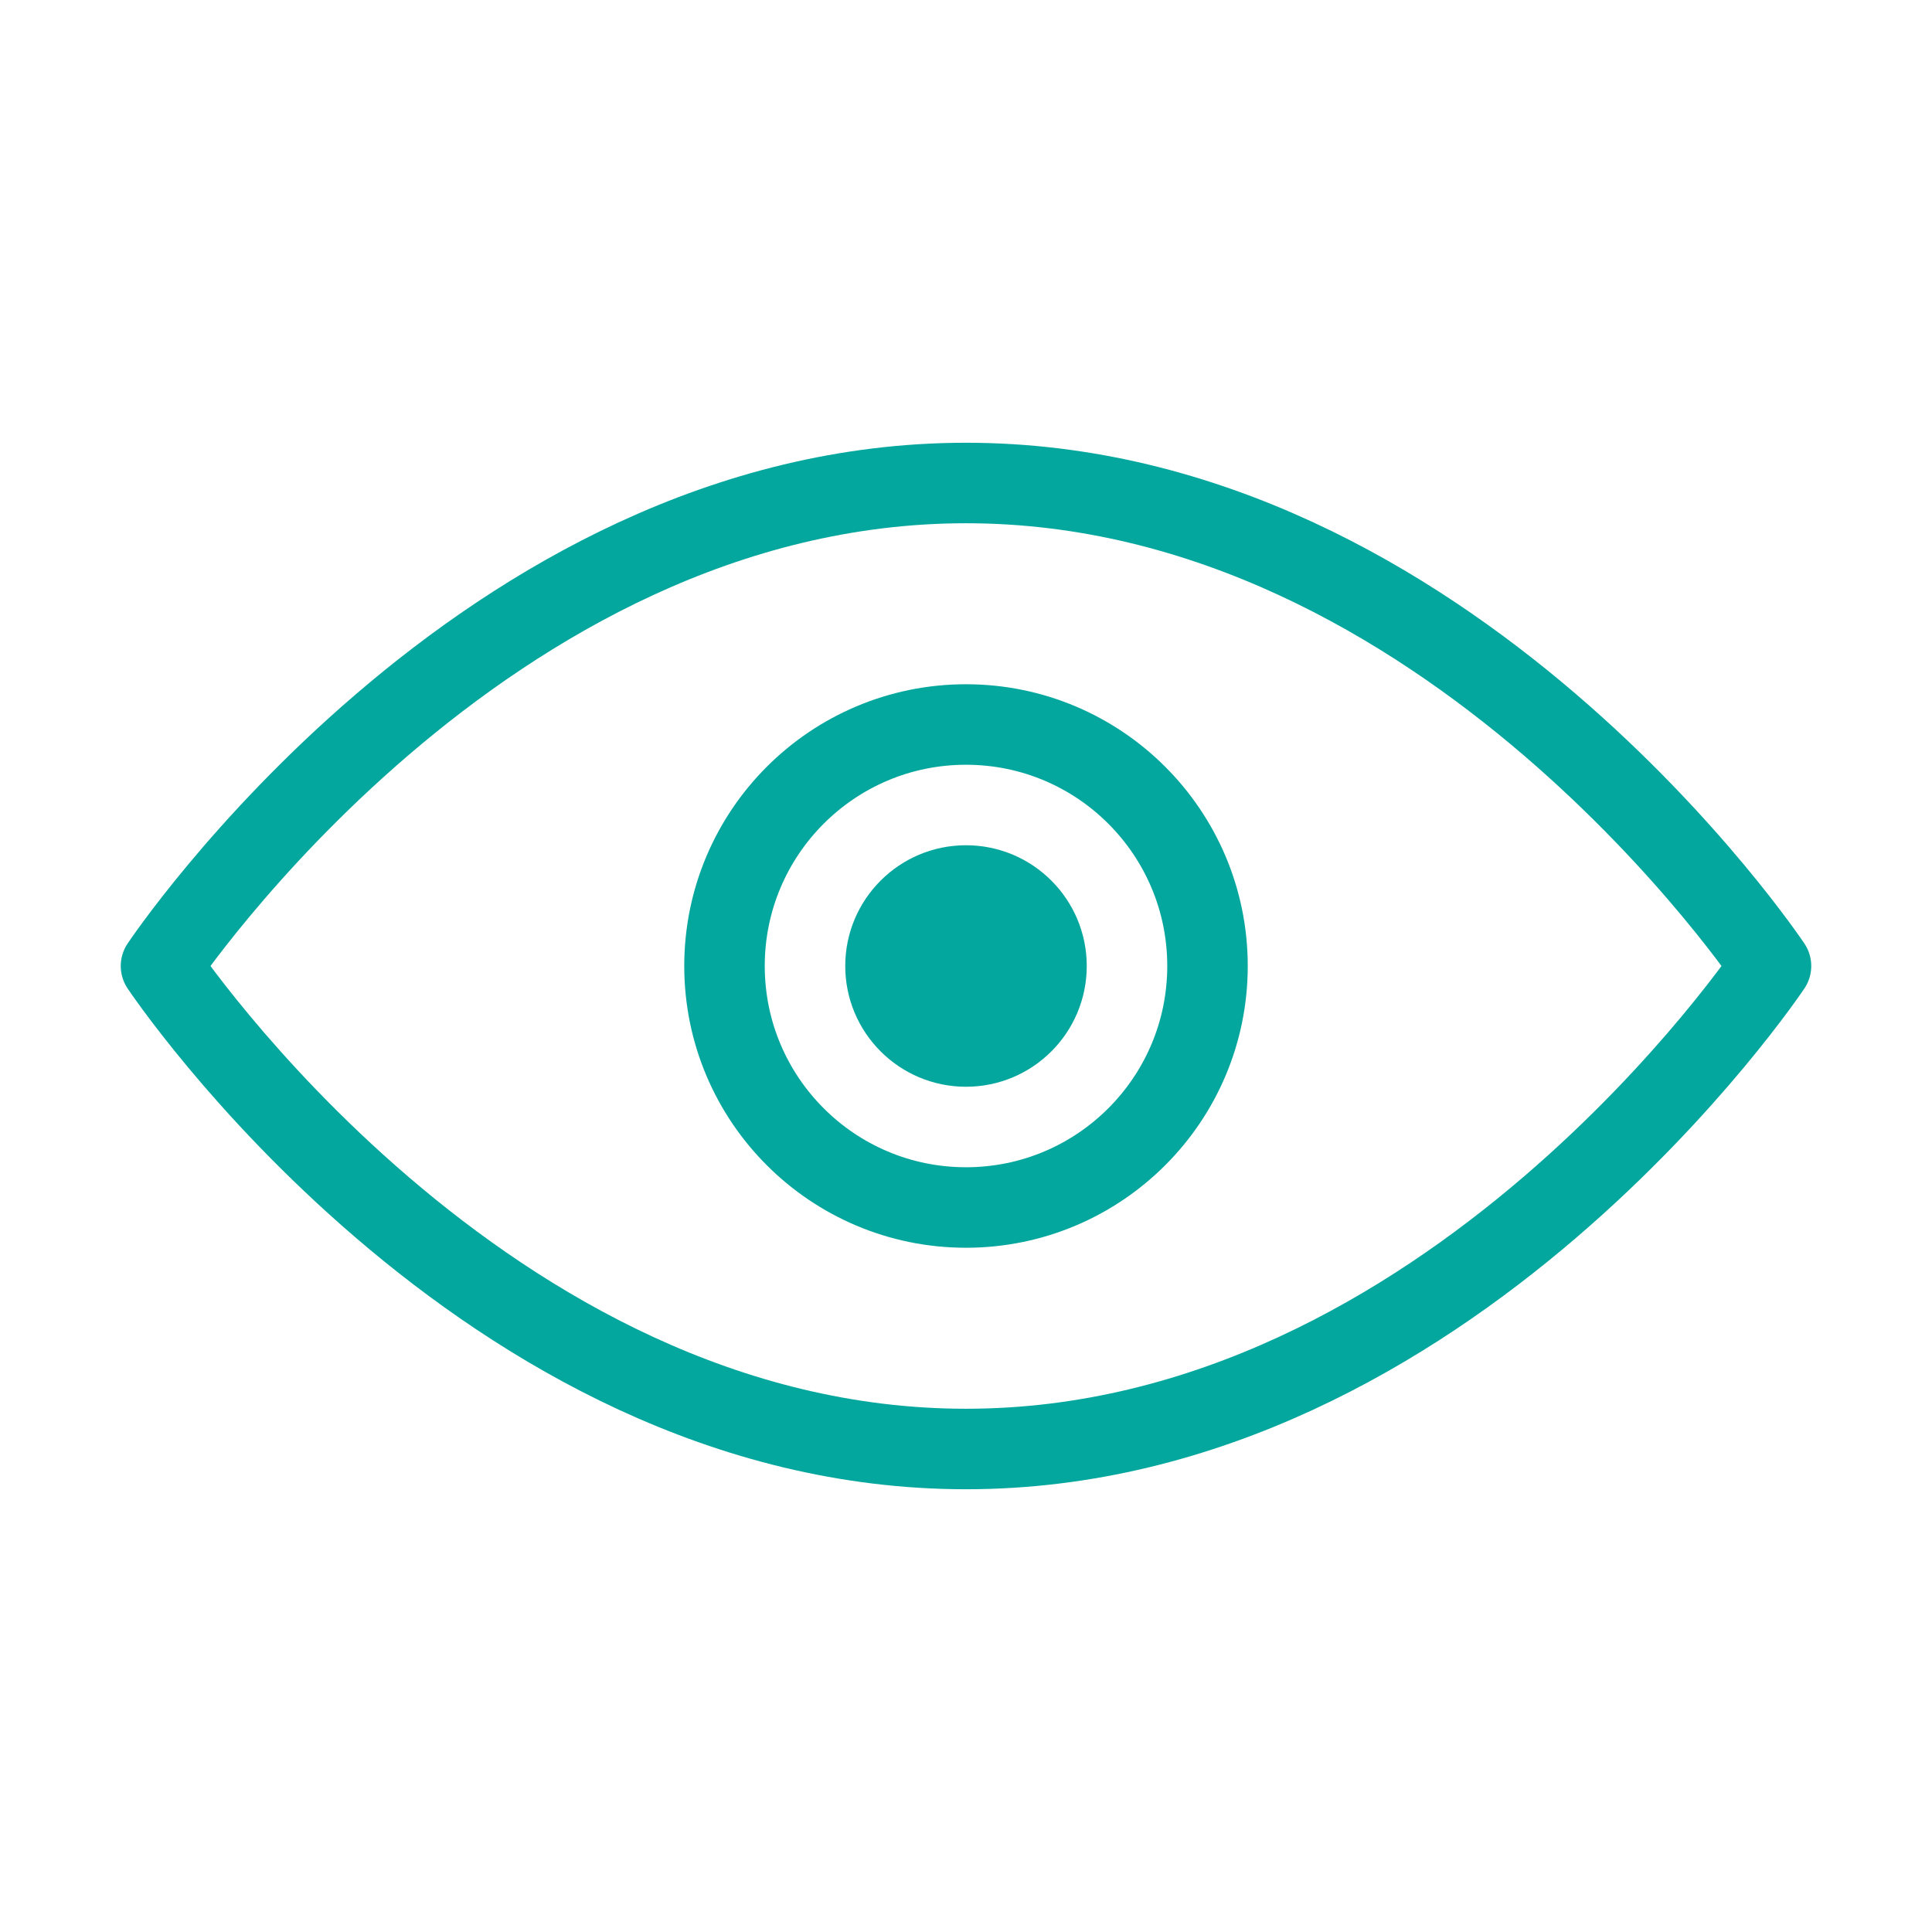
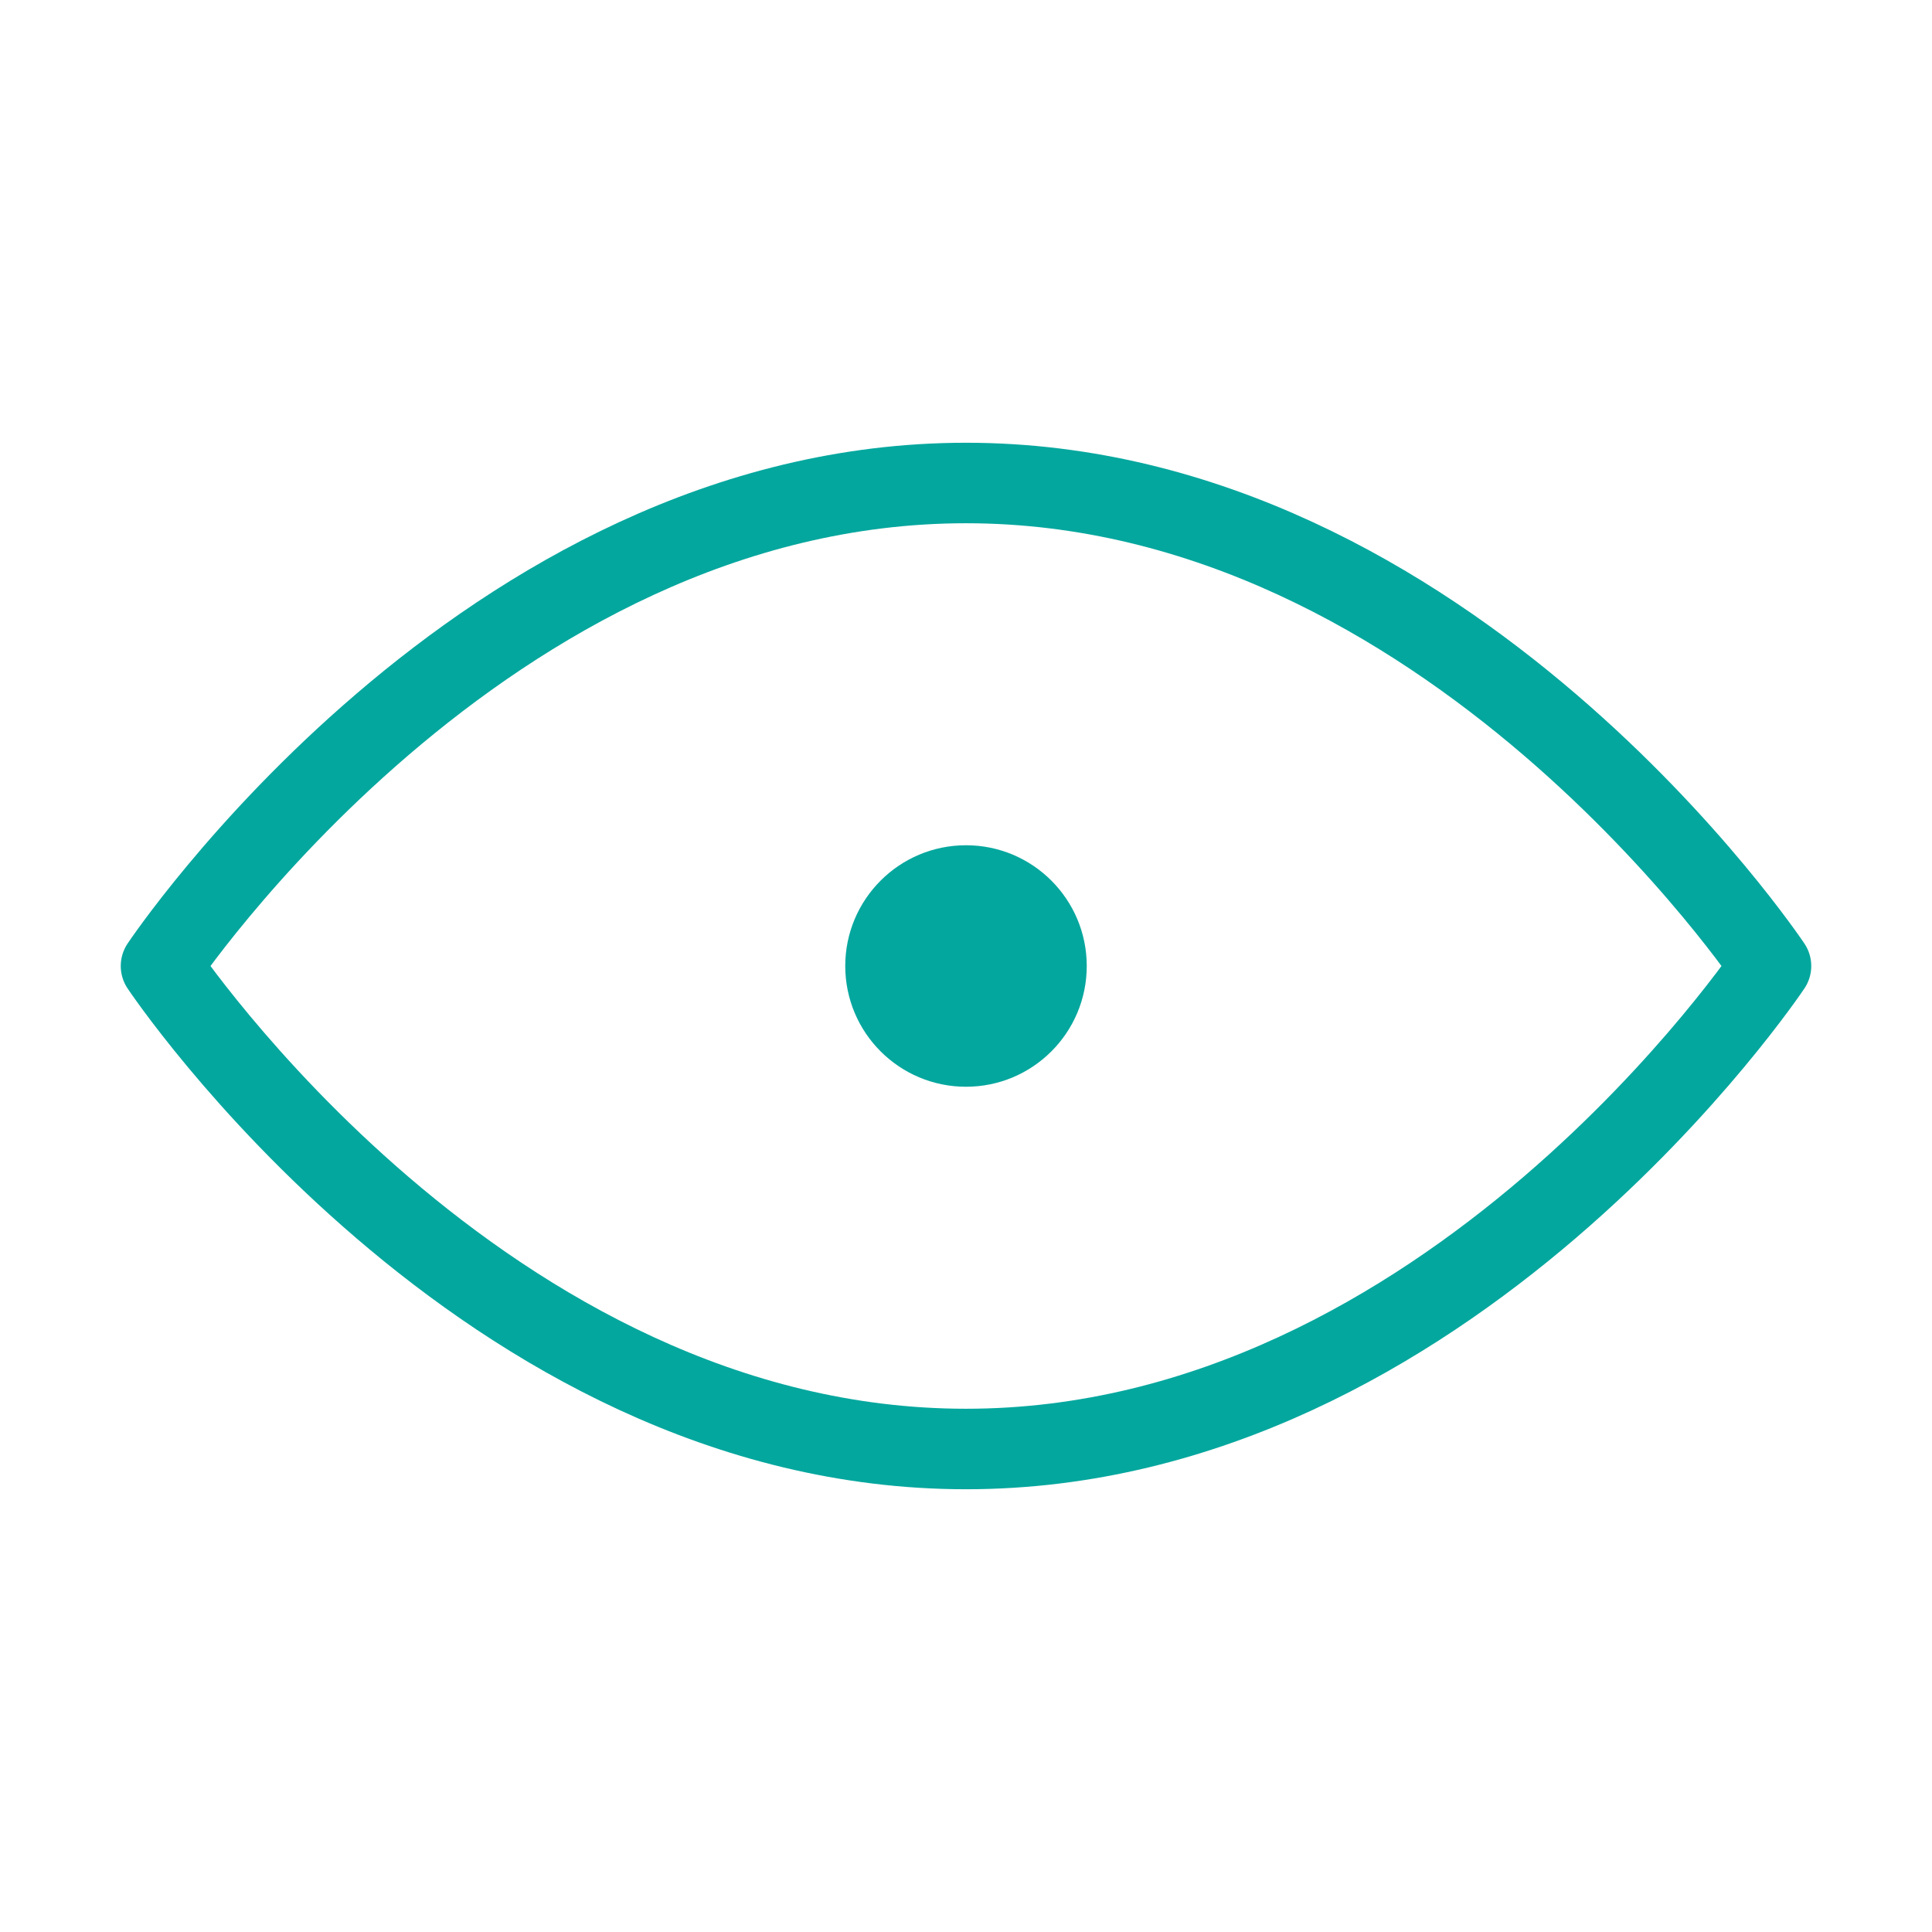
<svg xmlns="http://www.w3.org/2000/svg" width="48" height="48" viewBox="0 0 48 48">
  <path d="M4 24 C4 24, 12 12, 24 12 C36 12, 44 24, 44 24 C44 24, 36 36, 24 36 C12 36, 4 24, 4 24 Z" stroke="#04a79e" stroke-width="2" fill="none" stroke-linecap="round" stroke-linejoin="round" />
-   <circle cx="24" cy="24" r="6" stroke="#04a79e" stroke-width="2" fill="none" stroke-linecap="round" stroke-linejoin="round" />
  <circle cx="24" cy="24" r="3" fill="#04a79e" />
</svg>